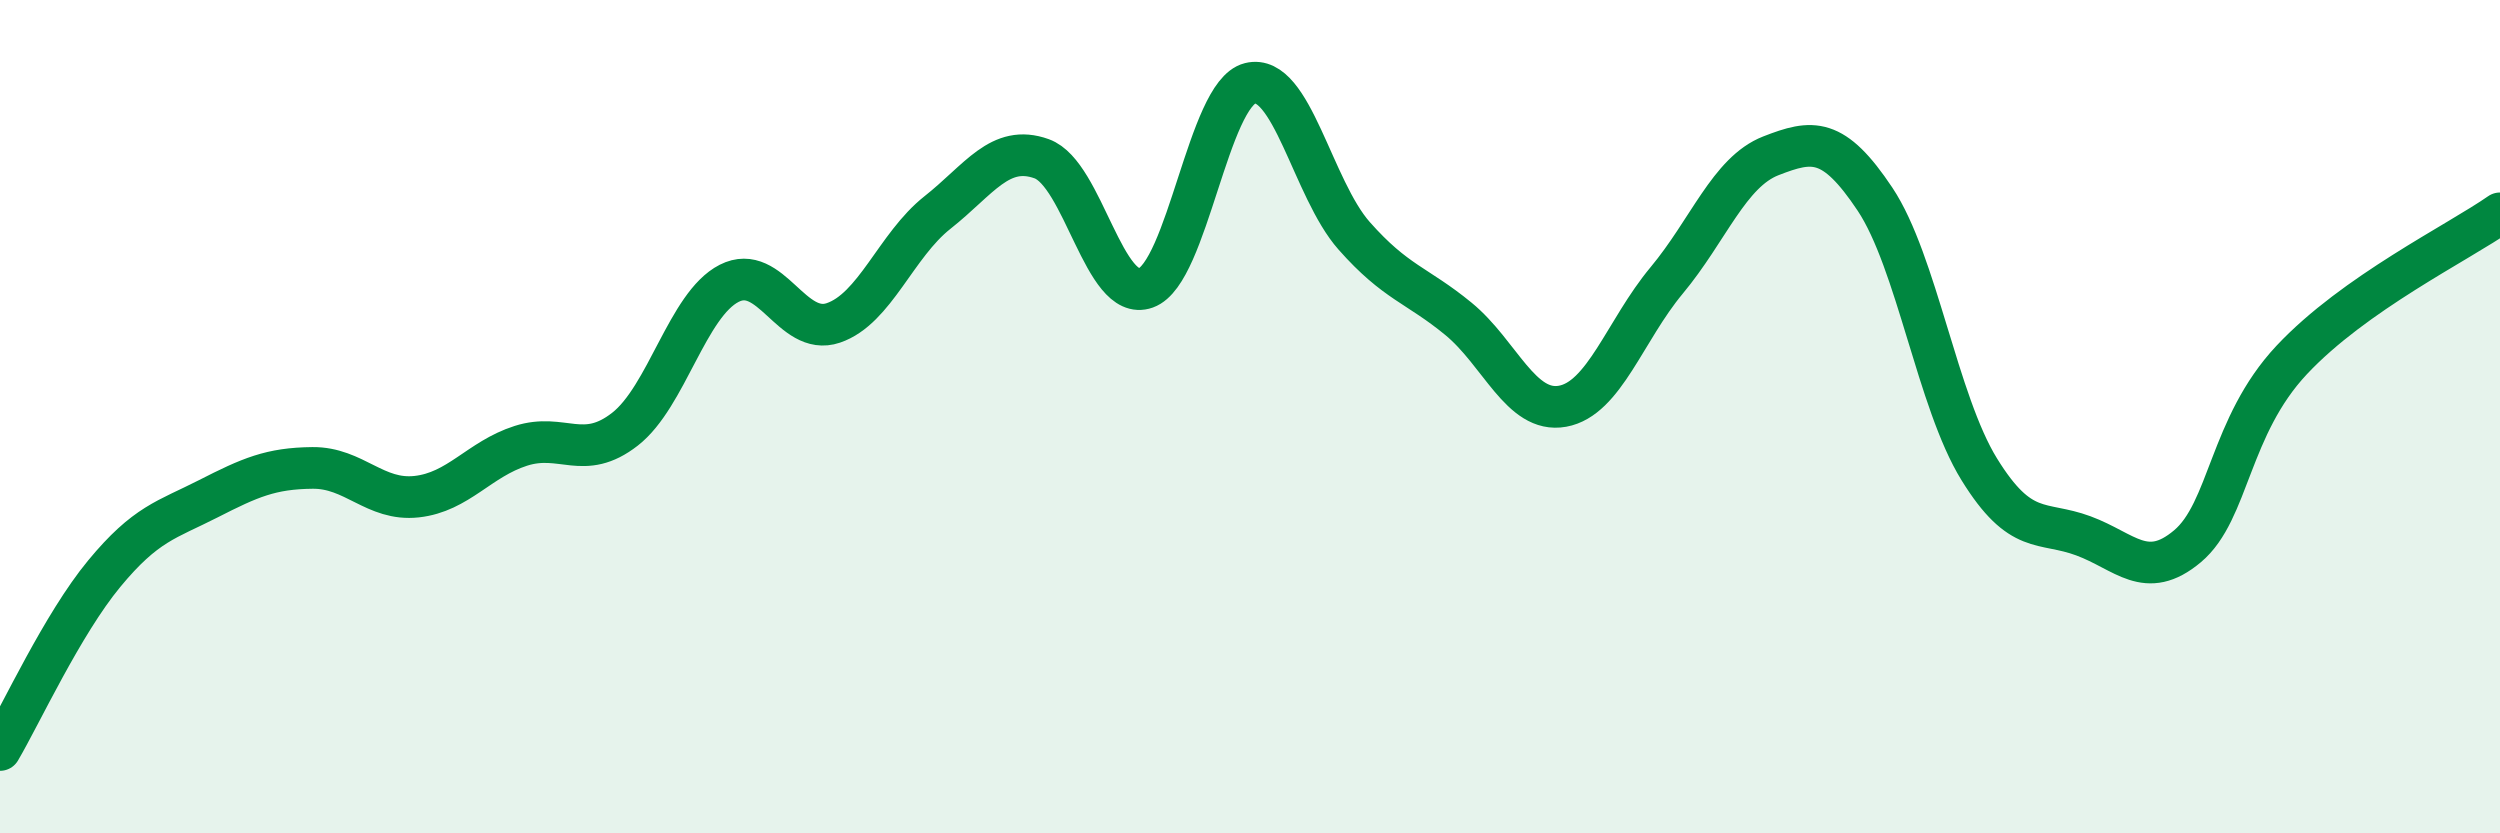
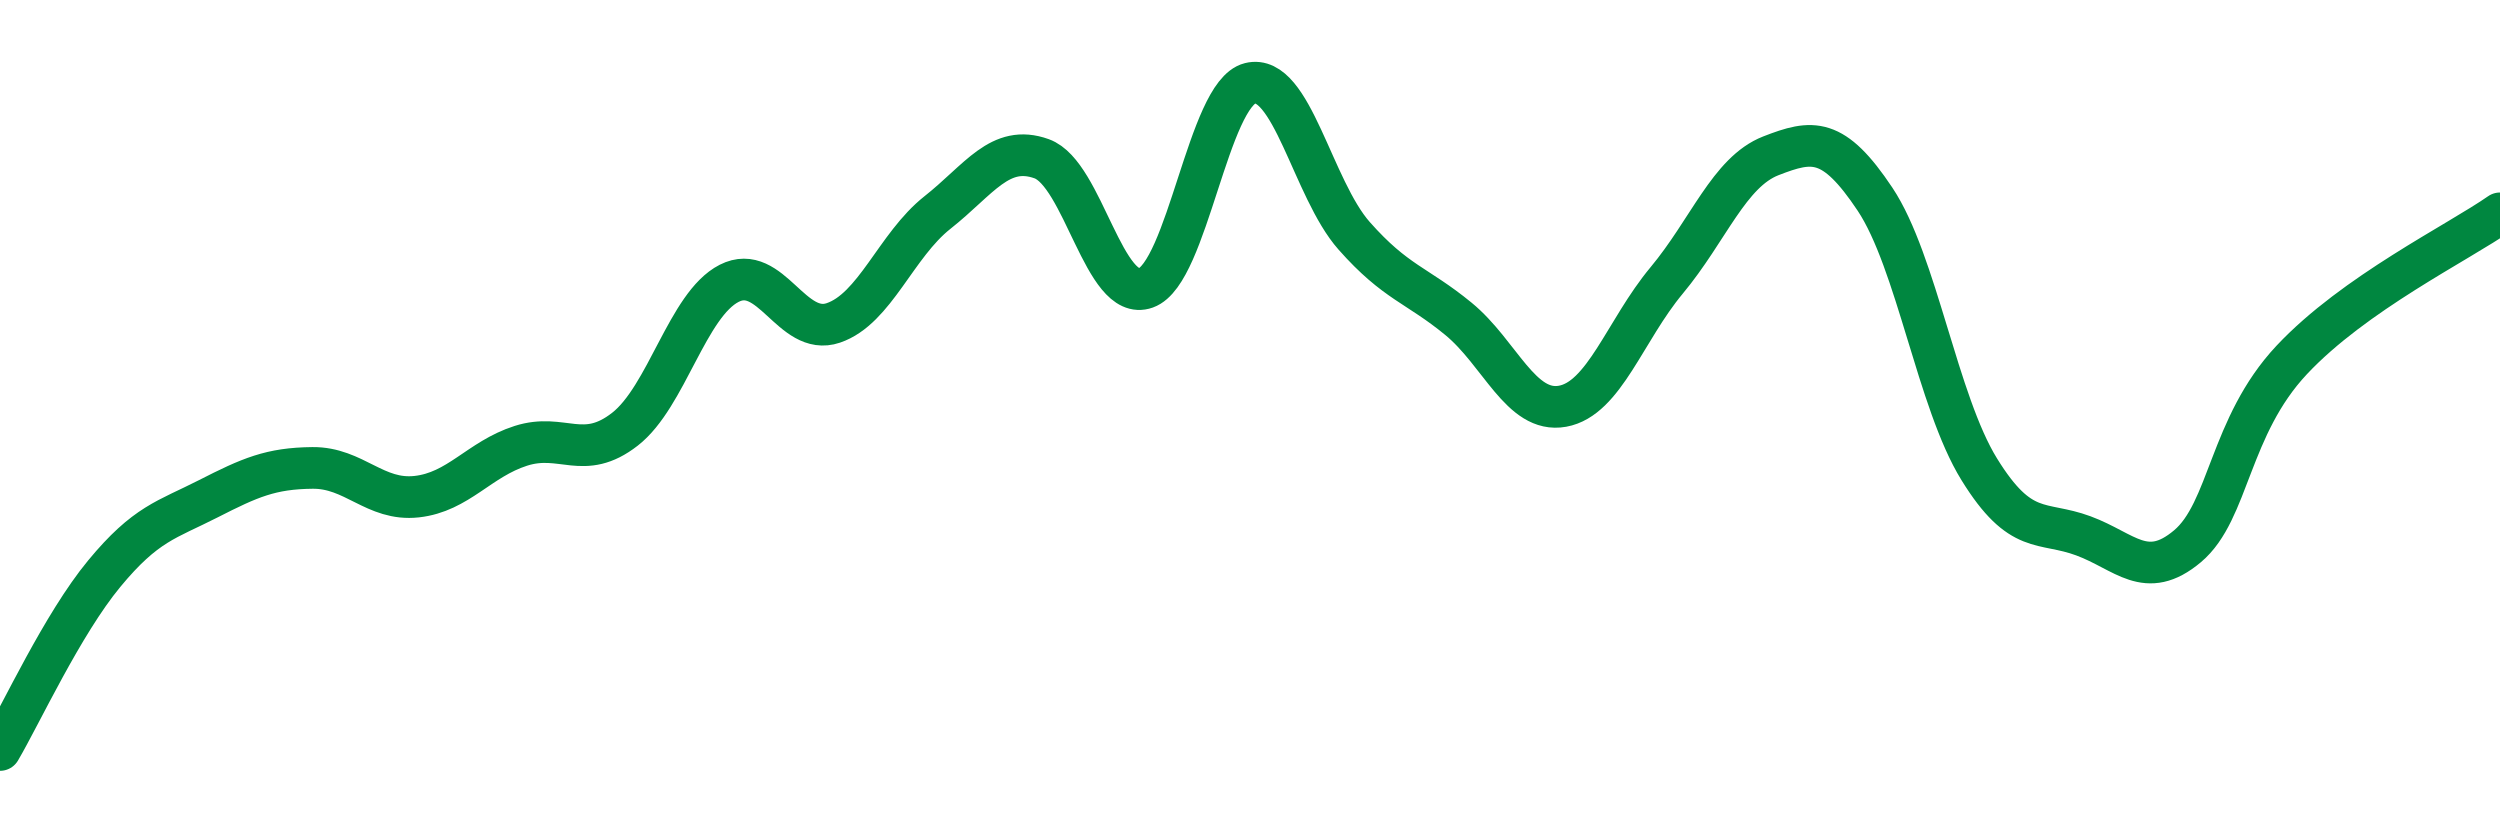
<svg xmlns="http://www.w3.org/2000/svg" width="60" height="20" viewBox="0 0 60 20">
-   <path d="M 0,18 C 0.5,17.15 1.5,14.98 2.5,13.77 C 3.5,12.56 4,12.48 5,11.97 C 6,11.46 6.5,11.24 7.5,11.23 C 8.5,11.22 9,12.03 10,11.92 C 11,11.81 11.5,11.02 12.5,10.7 C 13.5,10.38 14,11.08 15,10.3 C 16,9.52 16.5,7.31 17.5,6.8 C 18.5,6.29 19,8.09 20,7.75 C 21,7.41 21.5,5.89 22.5,5.1 C 23.5,4.31 24,3.45 25,3.81 C 26,4.17 26.5,7.27 27.5,6.91 C 28.5,6.55 29,2.25 30,2 C 31,1.75 31.5,4.53 32.5,5.66 C 33.5,6.79 34,6.83 35,7.65 C 36,8.47 36.5,9.93 37.5,9.75 C 38.5,9.57 39,7.93 40,6.73 C 41,5.53 41.5,4.13 42.5,3.74 C 43.5,3.35 44,3.28 45,4.78 C 46,6.28 46.5,9.64 47.5,11.26 C 48.5,12.88 49,12.49 50,12.86 C 51,13.23 51.5,13.95 52.5,13.11 C 53.5,12.27 53.5,10.24 55,8.64 C 56.5,7.04 59,5.82 60,5.12L60 20L0 20Z" fill="#008740" opacity="0.1" stroke-linecap="round" stroke-linejoin="round" />
  <path d="M 0,18 C 0.5,17.15 1.5,14.98 2.5,13.77 C 3.5,12.56 4,12.48 5,11.97 C 6,11.46 6.5,11.24 7.5,11.23 C 8.5,11.22 9,12.03 10,11.92 C 11,11.81 11.5,11.02 12.5,10.7 C 13.5,10.38 14,11.08 15,10.3 C 16,9.52 16.5,7.31 17.5,6.8 C 18.5,6.29 19,8.09 20,7.75 C 21,7.41 21.5,5.89 22.5,5.1 C 23.5,4.31 24,3.45 25,3.81 C 26,4.17 26.5,7.27 27.5,6.91 C 28.5,6.55 29,2.25 30,2 C 31,1.75 31.5,4.53 32.5,5.66 C 33.5,6.79 34,6.83 35,7.65 C 36,8.47 36.5,9.93 37.5,9.75 C 38.5,9.57 39,7.93 40,6.73 C 41,5.53 41.5,4.13 42.5,3.74 C 43.5,3.35 44,3.28 45,4.78 C 46,6.28 46.5,9.64 47.5,11.26 C 48.5,12.88 49,12.49 50,12.86 C 51,13.23 51.5,13.95 52.5,13.11 C 53.5,12.27 53.5,10.24 55,8.64 C 56.5,7.04 59,5.82 60,5.12" stroke="#008740" stroke-width="1" fill="none" stroke-linecap="round" stroke-linejoin="round" />
</svg>